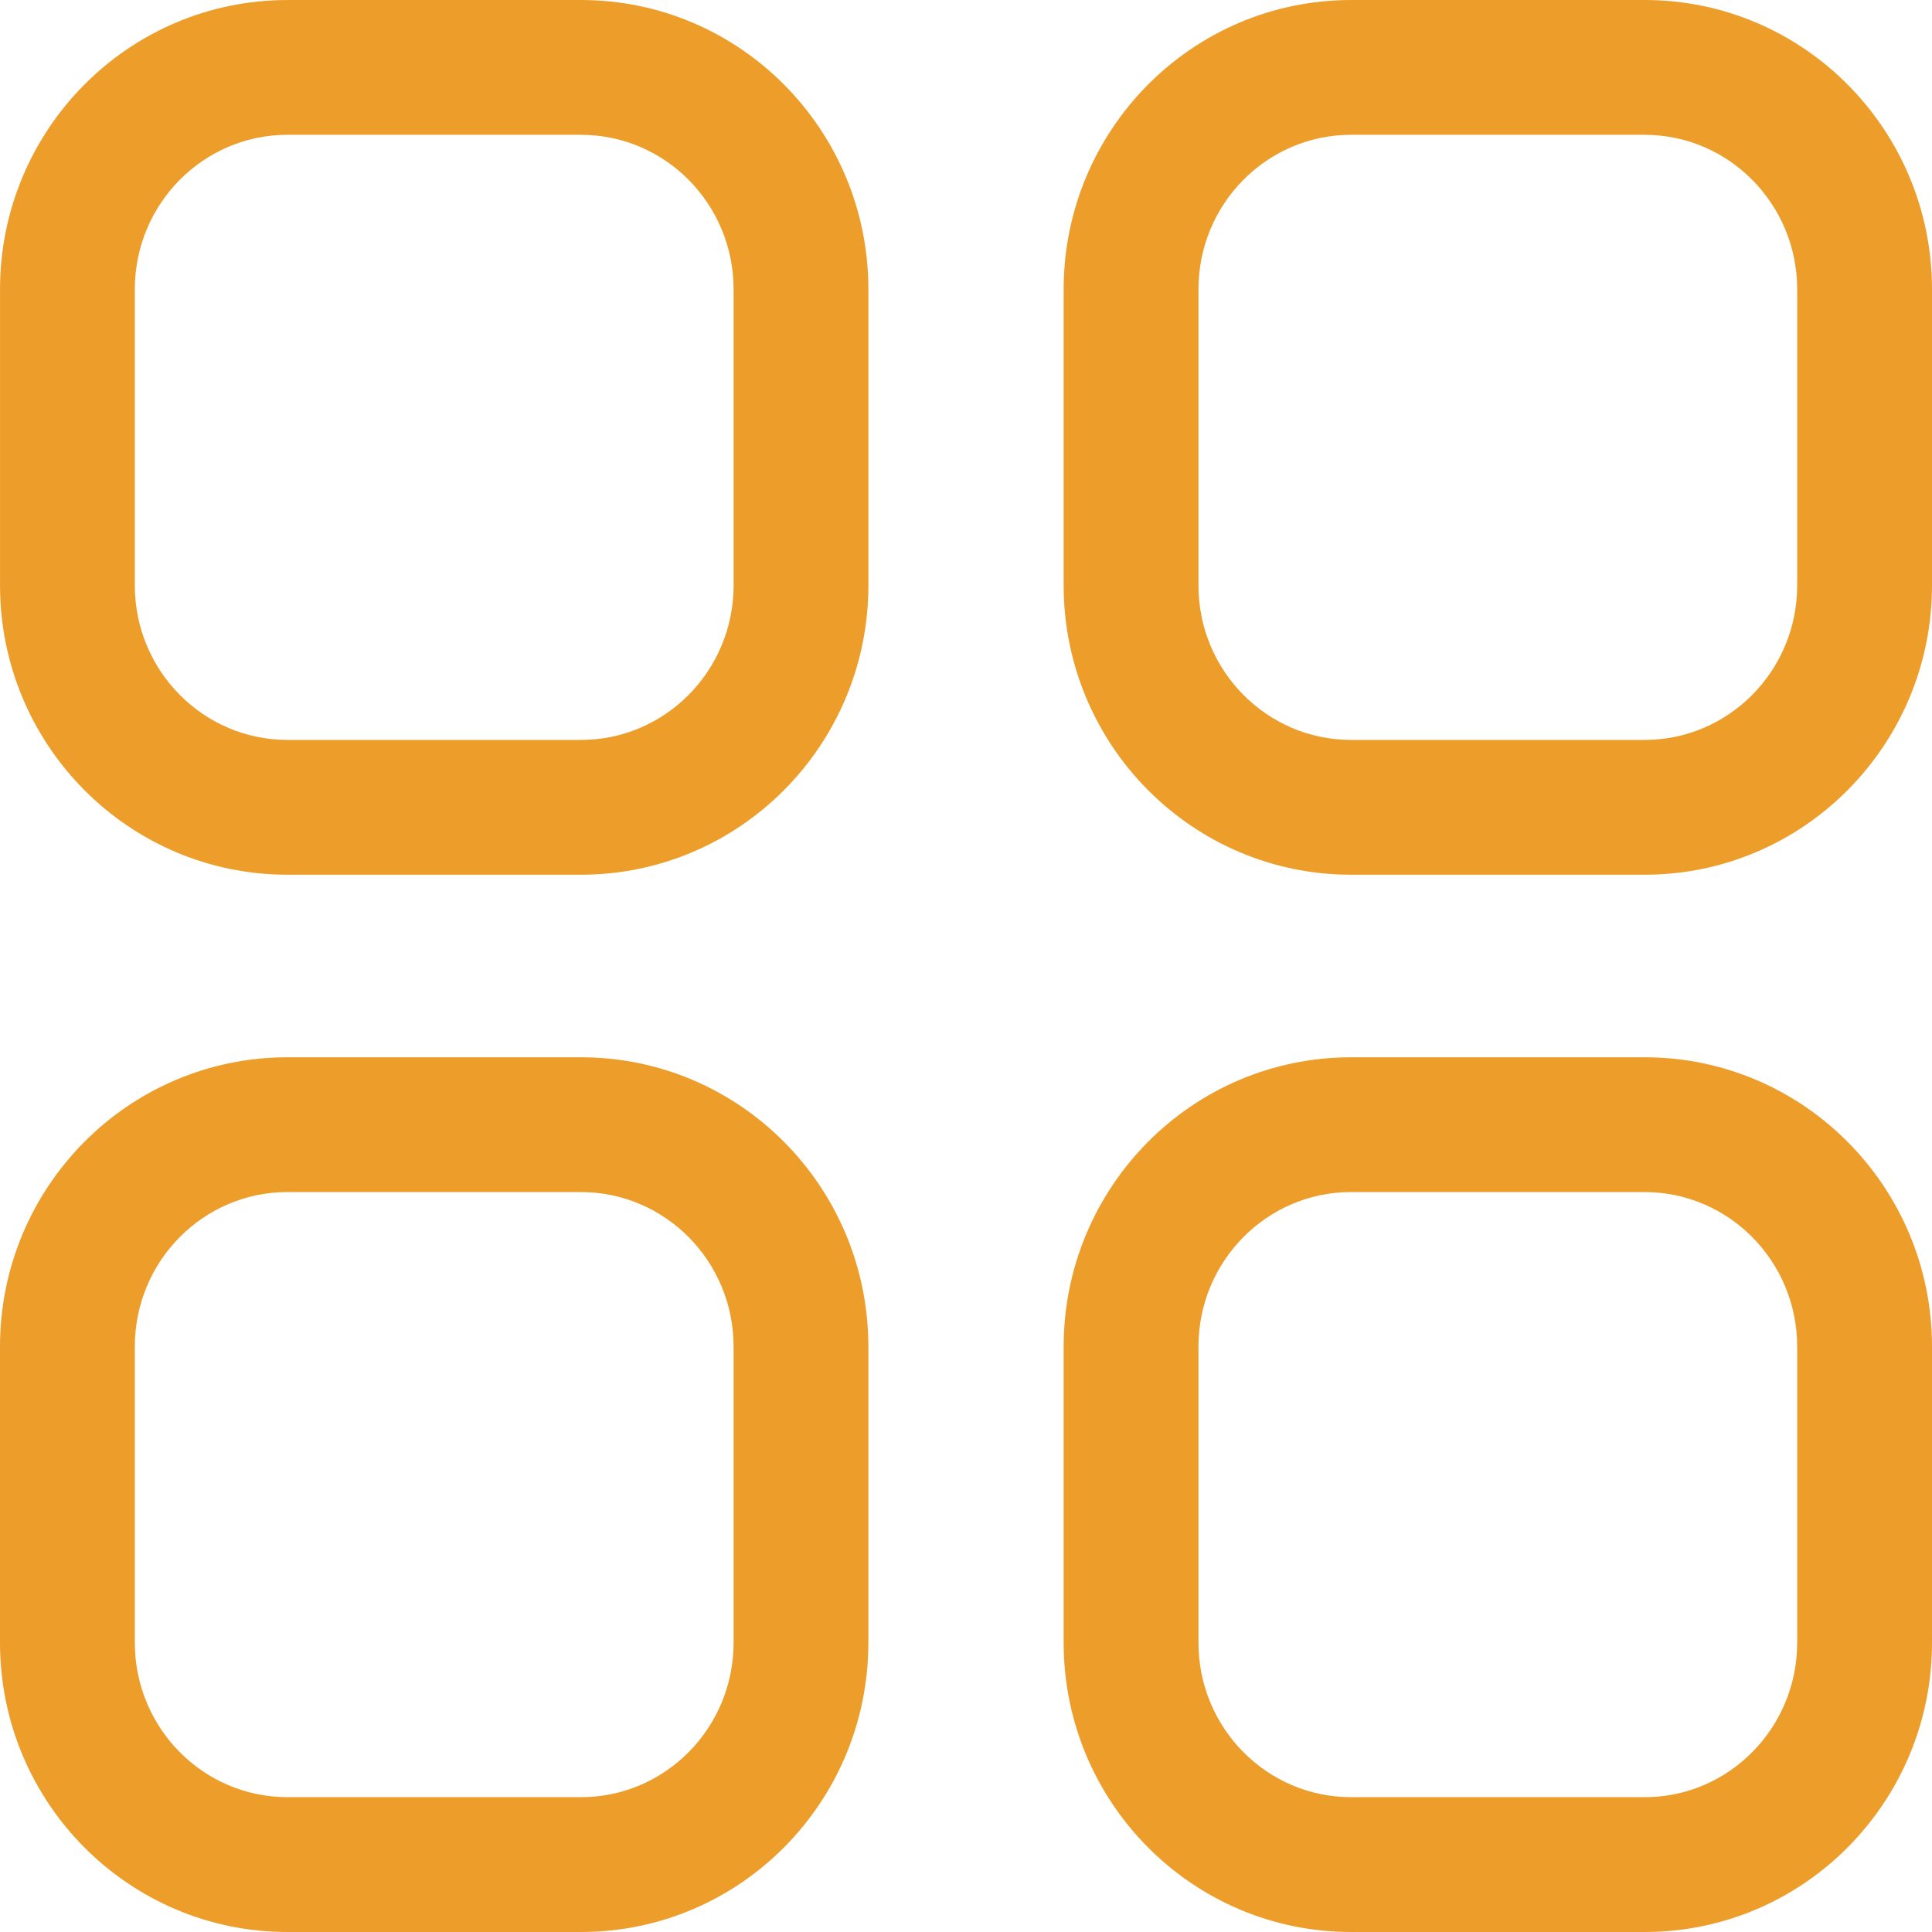
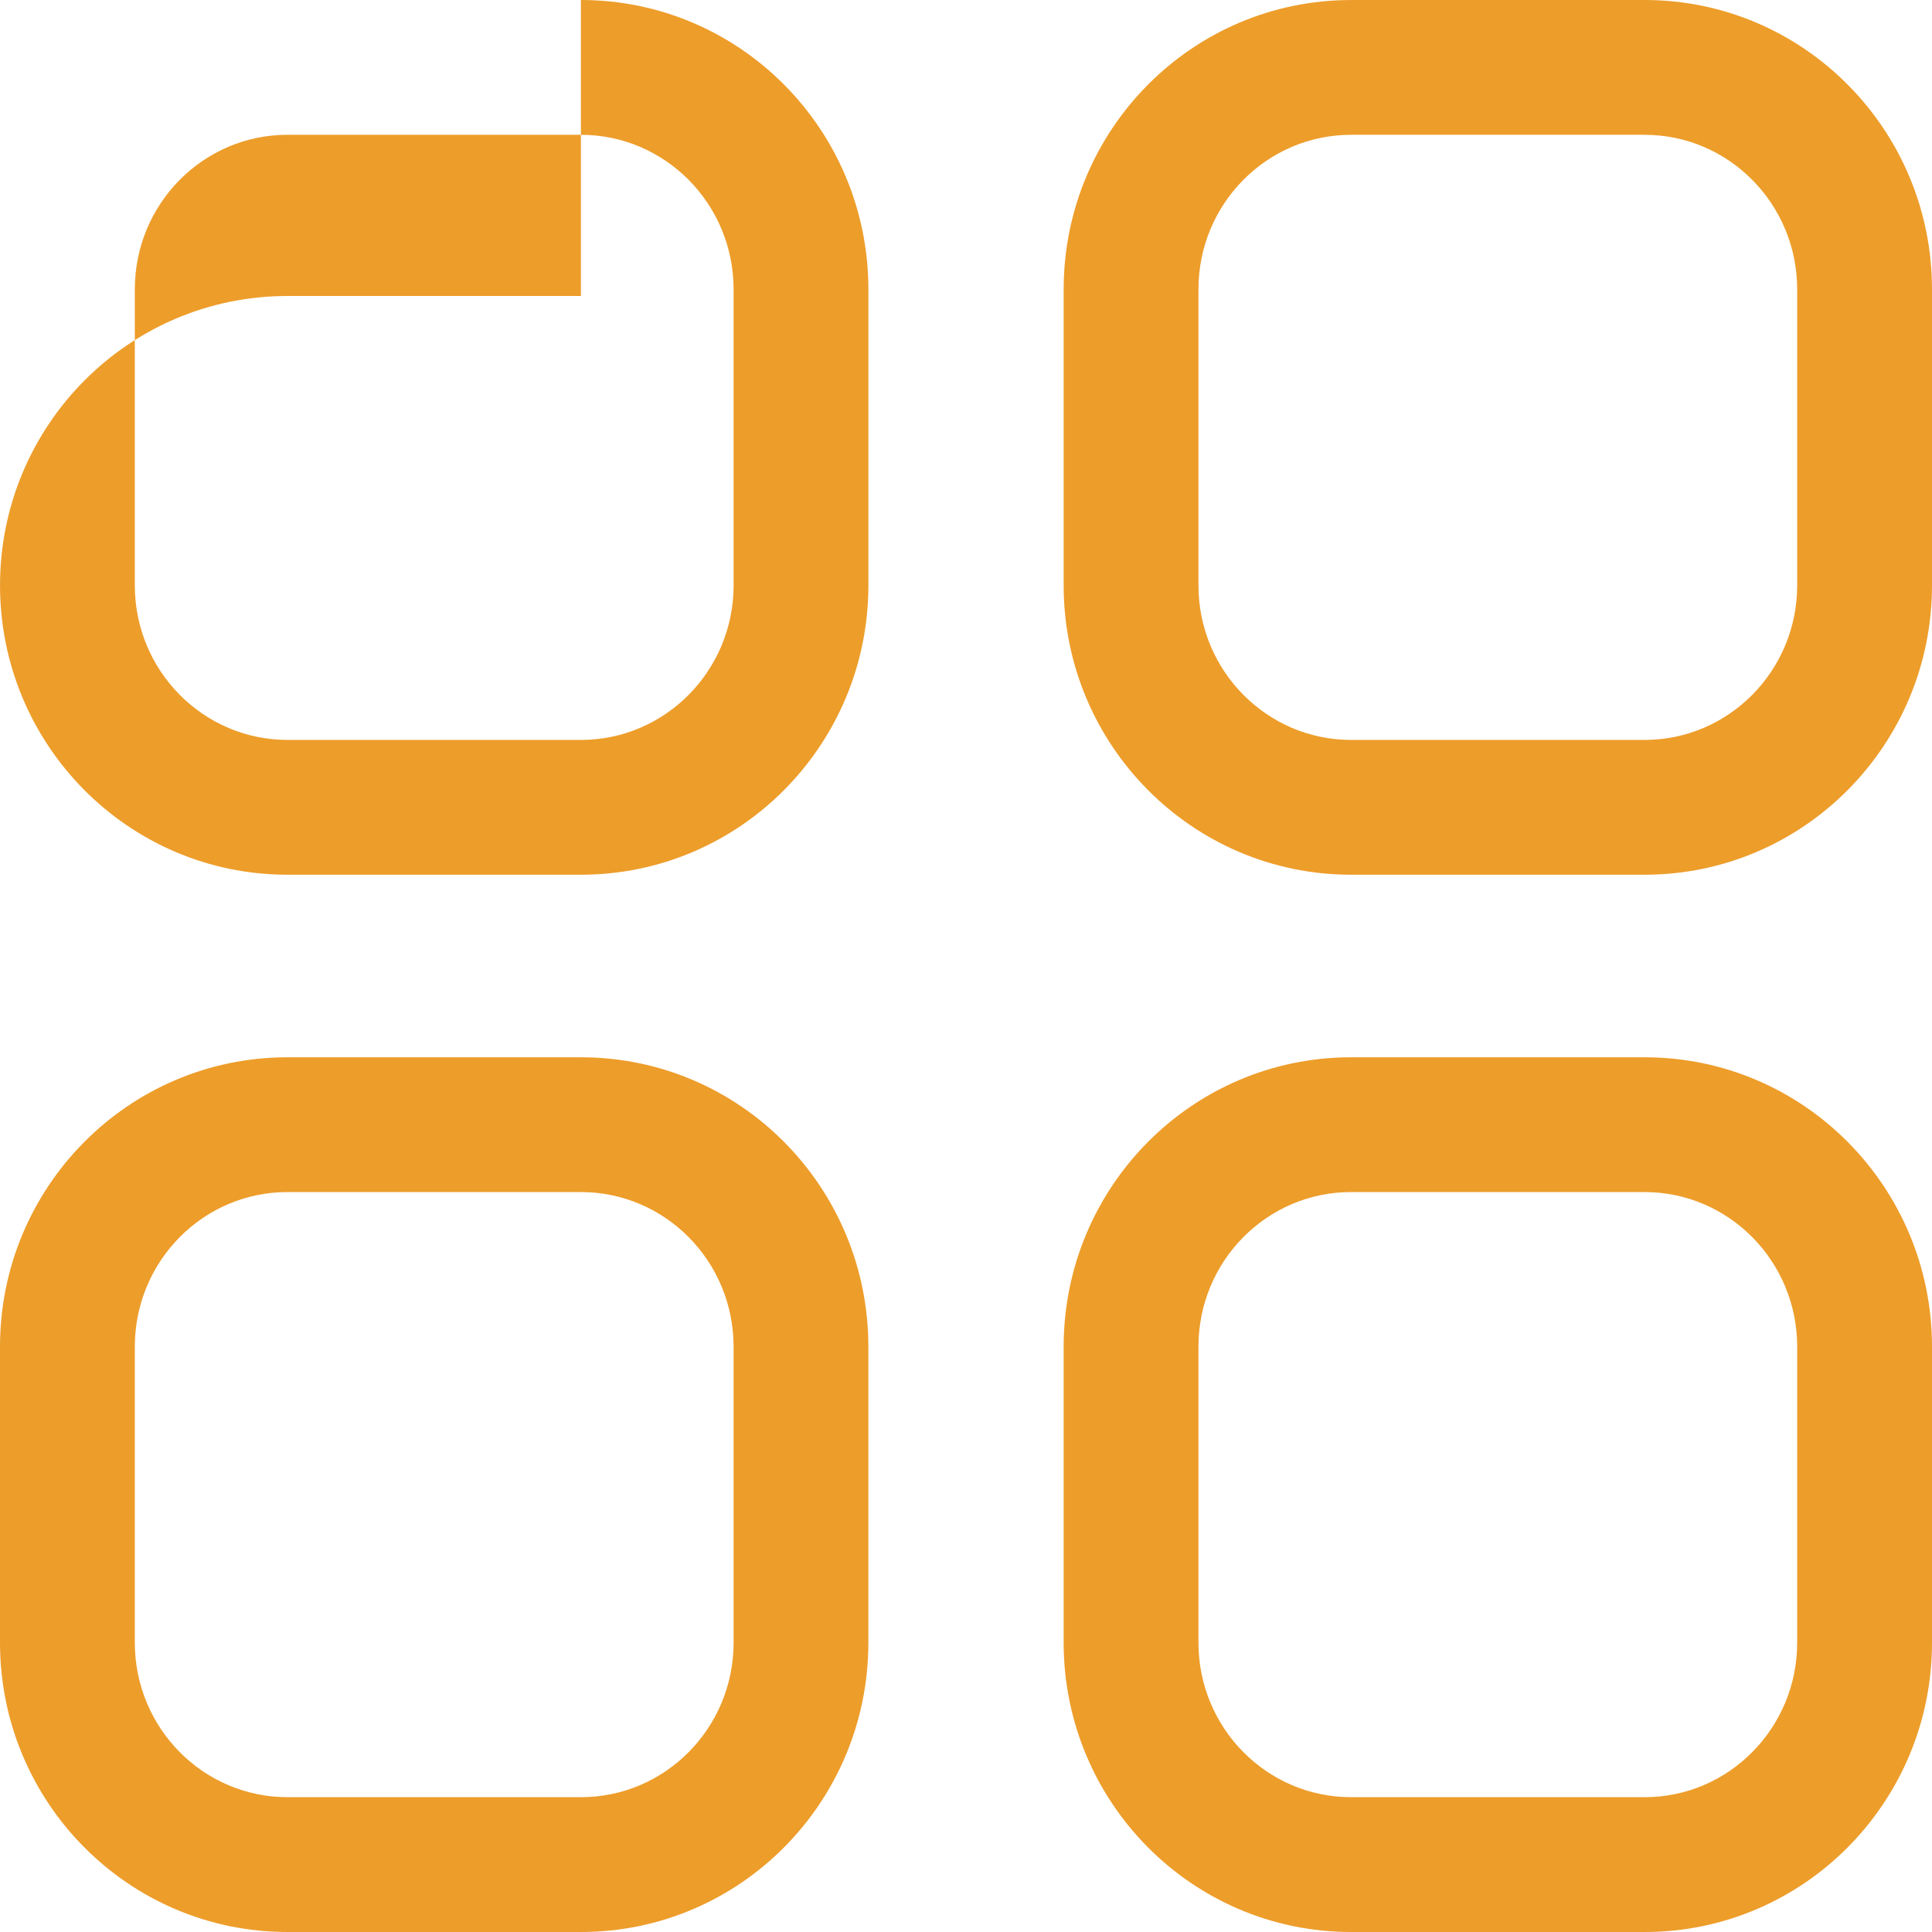
<svg xmlns="http://www.w3.org/2000/svg" preserveAspectRatio="xMidYMid meet" data-bbox="8.332 8.332 83.335 83.335" viewBox="8.332 8.332 83.335 83.335" height="100" width="100" data-type="color" role="presentation" aria-hidden="true">
  <defs>
    <style>#comp-kieabpfv svg [data-color="1"] {fill: #ED9D2A;}</style>
  </defs>
  <g>
-     <path fill="#ED9D2A" d="M33.39 53.937c6.854 0 12.398 5.594 12.398 12.485v12.763c0 6.888-5.545 12.482-12.398 12.482H20.731c-6.853 0-12.399-5.594-12.399-12.482V66.422c0-6.89 5.545-12.485 12.4-12.485h12.656zm45.882 0c6.85 0 12.395 5.595 12.395 12.485v12.763c0 6.887-5.545 12.482-12.395 12.482H66.61c-6.853 0-12.398-5.594-12.398-12.482V66.422c0-6.89 5.544-12.485 12.398-12.485h12.662zM33.389 59.75H20.732c-3.631 0-6.585 2.98-6.585 6.671v12.763c0 3.688 2.954 6.668 6.585 6.668H33.39c3.632 0 6.585-2.98 6.585-6.668V66.422c0-3.691-2.953-6.671-6.584-6.671zm45.883 0H66.61c-3.631 0-6.584 2.98-6.584 6.671v12.763c0 3.688 2.953 6.668 6.584 6.668h12.662c3.627 0 6.58-2.98 6.58-6.668V66.422c0-3.69-2.952-6.671-6.58-6.671zm0-51.418c6.85 0 12.395 5.595 12.395 12.482v12.767c0 6.884-5.546 12.481-12.395 12.481H66.61c-6.852 0-12.398-5.596-12.398-12.481V20.815c0-6.888 5.545-12.482 12.398-12.482h12.662zm-45.883 0c6.854 0 12.4 5.594 12.4 12.482v12.767c0 6.885-5.547 12.481-12.4 12.481H20.732c-6.852 0-12.399-5.596-12.399-12.481V20.815c0-6.888 5.546-12.482 12.4-12.482h12.656zm45.883 5.814H66.61c-3.63 0-6.584 2.98-6.584 6.668v12.767c0 3.685 2.955 6.667 6.584 6.667h12.662c3.626 0 6.58-2.982 6.58-6.667V20.815c0-3.688-2.953-6.668-6.58-6.668zm-45.883 0H20.732c-3.631 0-6.585 2.98-6.585 6.668v12.767c0 3.685 2.955 6.667 6.585 6.667H33.39c3.63 0 6.585-2.982 6.585-6.667V20.815c0-3.688-2.953-6.668-6.584-6.668z" data-color="1" />
+     <path fill="#ED9D2A" d="M33.39 53.937c6.854 0 12.398 5.594 12.398 12.485v12.763c0 6.888-5.545 12.482-12.398 12.482H20.731c-6.853 0-12.399-5.594-12.399-12.482V66.422c0-6.89 5.545-12.485 12.4-12.485h12.656zm45.882 0c6.85 0 12.395 5.595 12.395 12.485v12.763c0 6.887-5.545 12.482-12.395 12.482H66.61c-6.853 0-12.398-5.594-12.398-12.482V66.422c0-6.89 5.544-12.485 12.398-12.485h12.662zM33.389 59.75H20.732c-3.631 0-6.585 2.98-6.585 6.671v12.763c0 3.688 2.954 6.668 6.585 6.668H33.39c3.632 0 6.585-2.98 6.585-6.668V66.422c0-3.691-2.953-6.671-6.584-6.671zm45.883 0H66.61c-3.631 0-6.584 2.98-6.584 6.671v12.763c0 3.688 2.953 6.668 6.584 6.668h12.662c3.627 0 6.58-2.98 6.58-6.668V66.422c0-3.69-2.952-6.671-6.58-6.671zm0-51.418c6.85 0 12.395 5.595 12.395 12.482v12.767c0 6.884-5.546 12.481-12.395 12.481H66.61c-6.852 0-12.398-5.596-12.398-12.481V20.815c0-6.888 5.545-12.482 12.398-12.482h12.662zm-45.883 0c6.854 0 12.4 5.594 12.4 12.482v12.767c0 6.885-5.547 12.481-12.4 12.481H20.732c-6.852 0-12.399-5.596-12.399-12.481c0-6.888 5.546-12.482 12.4-12.482h12.656zm45.883 5.814H66.61c-3.63 0-6.584 2.98-6.584 6.668v12.767c0 3.685 2.955 6.667 6.584 6.667h12.662c3.626 0 6.58-2.982 6.58-6.667V20.815c0-3.688-2.953-6.668-6.58-6.668zm-45.883 0H20.732c-3.631 0-6.585 2.98-6.585 6.668v12.767c0 3.685 2.955 6.667 6.585 6.667H33.39c3.63 0 6.585-2.982 6.585-6.667V20.815c0-3.688-2.953-6.668-6.584-6.668z" data-color="1" />
  </g>
</svg>